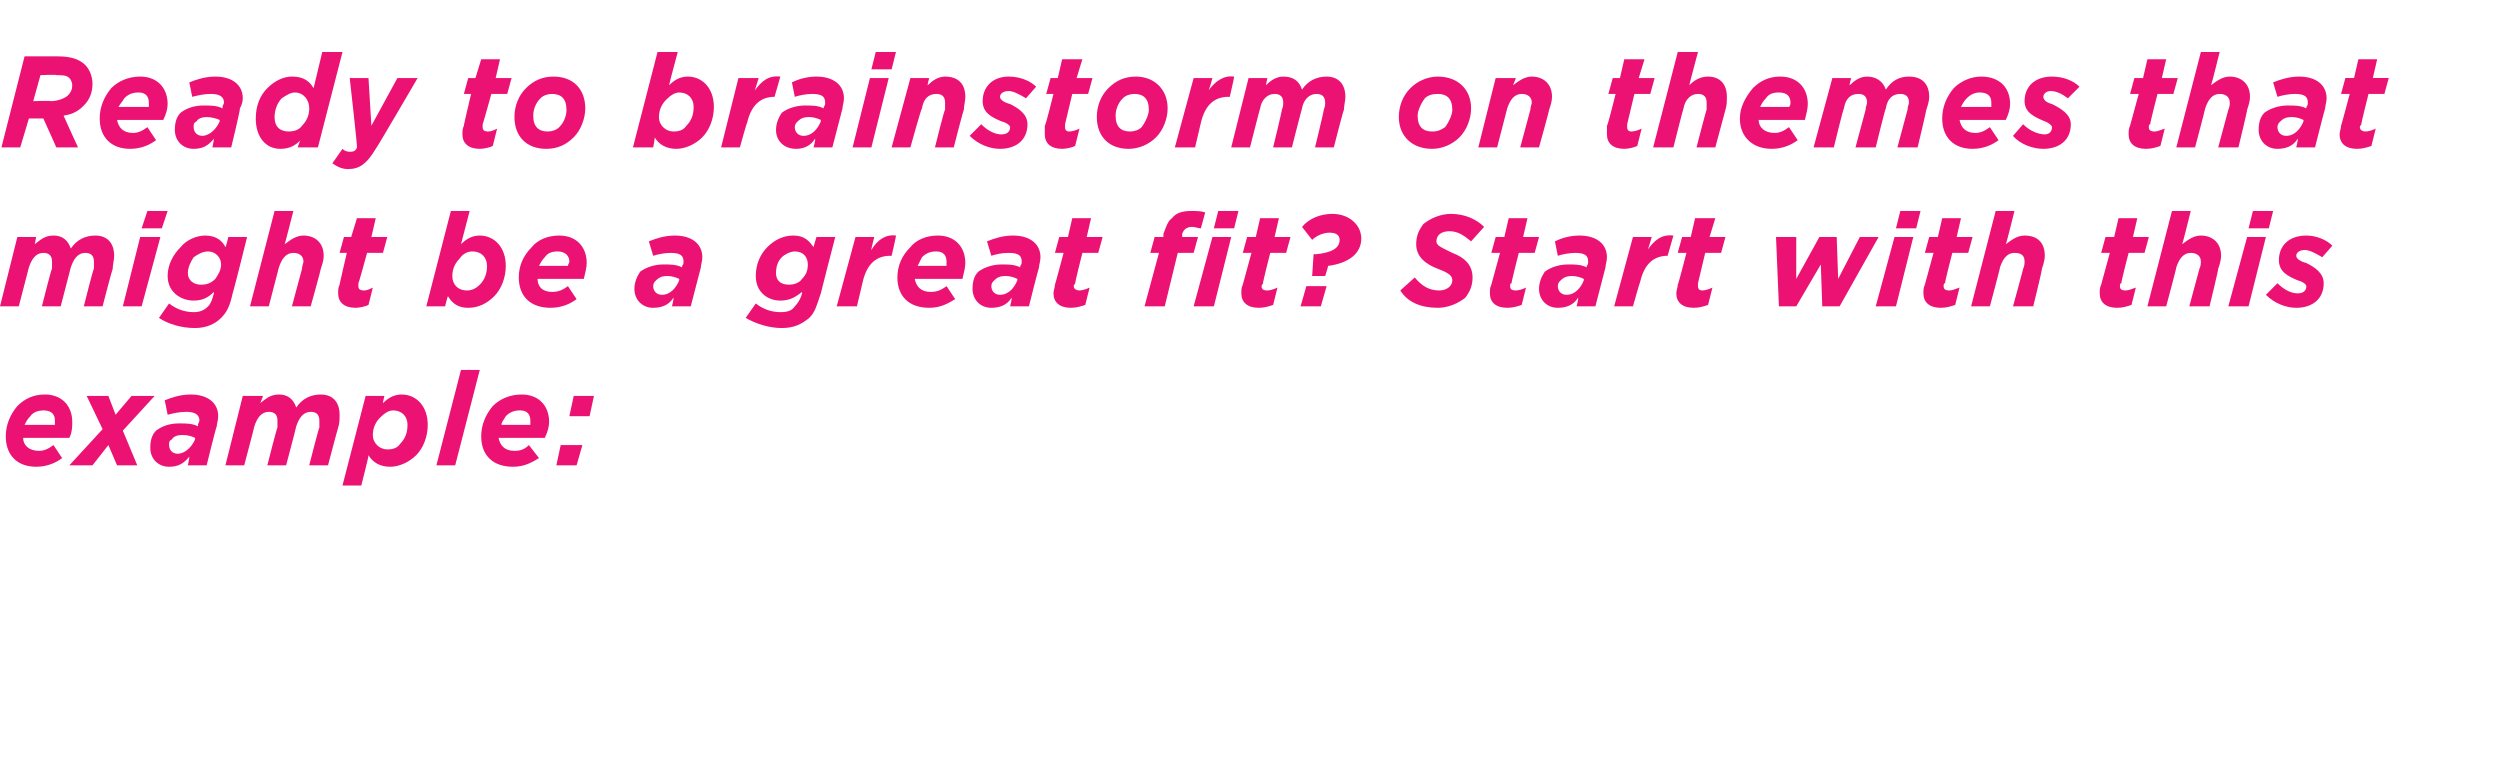
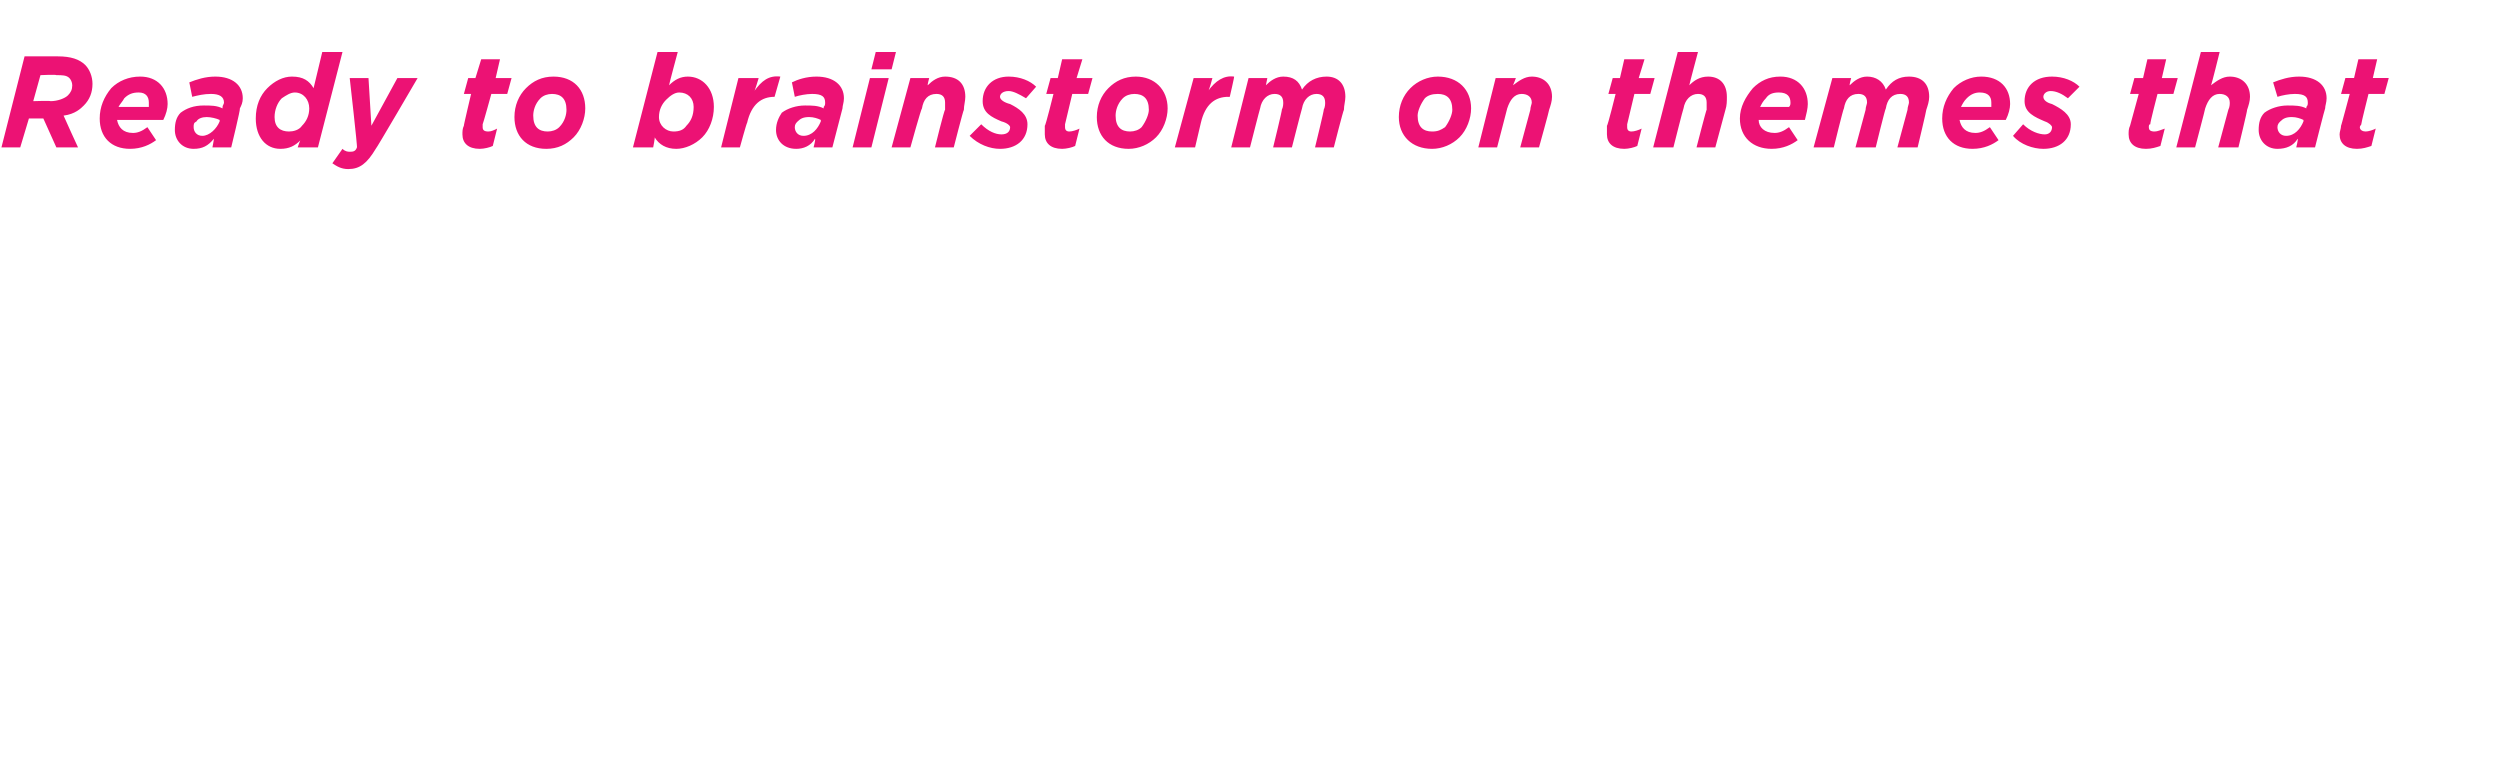
<svg xmlns="http://www.w3.org/2000/svg" version="1.1" width="173px" height="53.8px" viewBox="0 -3 173 53.8" style="top:-3px">
  <desc>Ready to brainstorm on themes that might be a great fit Start with this example:</desc>
  <defs />
  <g id="Polygon59389">
-     <path d="m1.6 27.3c0 .5.4.9 1.1.9c.3 0 .6-.1 1-.4l.6.9c-.4.3-1 .6-1.8.6c-1.3 0-2.1-.8-2.1-2.1c0-.8.3-1.5.8-2.1c.5-.5 1.1-.8 1.9-.8c1.2 0 1.9.8 1.9 1.9c0 .3 0 .7-.2 1.1H1.6zm.1-.9h2.1v-.3c0-.4-.2-.7-.8-.7c-.3 0-.7.1-.9.4c-.2.2-.3.4-.4.6zm6.3-.7l1.1-1.3h1.6l-2.2 2.4l1 2.4H8.1l-.6-1.4l-1.1 1.4H4.8l2.3-2.5L6 24.4h1.5l.5 1.3zm2.4 2.3c0-.5.1-.9.4-1.2c.4-.3.9-.5 1.6-.5c.5 0 .9 0 1.3.2v-.1c0-.1.1-.2.1-.3c0-.4-.3-.6-.9-.6c-.5 0-.9.1-1.3.2l-.2-1c.5-.2 1.1-.4 1.8-.4c1.2 0 1.9.6 1.9 1.5c0 .3-.1.5-.1.7c-.05.04-.7 2.7-.7 2.7H13s.12-.56.1-.6c-.4.5-.8.7-1.4.7c-.8 0-1.3-.6-1.3-1.3zm3.1-.6v-.1c-.2-.1-.5-.2-.9-.2c-.3 0-.6.1-.7.3c-.2.1-.2.2-.2.4c0 .3.2.6.6.6c.5 0 1-.5 1.2-1zm3.3-3h1.4s-.17.48-.2.5c.4-.3.7-.6 1.3-.6c.6 0 1 .3 1.2.9c.4-.6 1-.9 1.7-.9c.8 0 1.3.5 1.3 1.4c0 .3 0 .6-.1.9c-.02.01-.7 2.6-.7 2.6h-1.3s.67-2.65.7-2.6v-.5c0-.4-.2-.6-.6-.6c-.5 0-.8.4-1 1c.02-.01-.7 2.7-.7 2.7h-1.3s.67-2.65.7-2.6v-.5c0-.4-.2-.6-.6-.6c-.5 0-.8.4-1 1c.02-.01-.7 2.7-.7 2.7h-1.3l1.2-4.8zm8.7 4.1c.04 0-.5 2.1-.5 2.1h-1.3l1.6-6.2h1.3s-.12.5-.1.5c.4-.4.8-.6 1.3-.6c1 0 1.8.8 1.8 2.1c0 .8-.3 1.6-.8 2.1c-.5.5-1.2.8-1.8.8c-.7 0-1.2-.3-1.5-.8zm2.2-.8c.3-.3.5-.7.5-1.3c0-.6-.4-1-1-1c-.3 0-.6.2-.9.5c-.3.3-.5.7-.5 1.2c0 .6.5 1 1 1c.4 0 .7-.1.9-.4zm4.2-5.1h1.3l-1.7 6.6h-1.3l1.7-6.6zm2.6 4.7c.1.5.4.9 1.1.9c.4 0 .7-.1 1-.4l.7.9c-.5.3-1 .6-1.8.6c-1.4 0-2.2-.8-2.2-2.1c0-.8.3-1.5.8-2.1c.5-.5 1.2-.8 2-.8c1.2 0 1.9.8 1.9 1.9c0 .3-.1.7-.3 1.1h-3.2zm.2-.9h2v-.3c0-.4-.2-.7-.7-.7c-.4 0-.7.1-1 .4c-.1.2-.3.4-.3.6zm4.1 1.4h1.5l-.4 1.4h-1.4l.3-1.4zm.9-3.4h1.4l-.3 1.4h-1.4l.3-1.4z" stroke="none" fill="#ec1274" />
-   </g>
+     </g>
  <g id="Polygon59388">
-     <path d="m1.2 13.4h1.3s-.08.48-.1.5c.4-.3.7-.6 1.3-.6c.6 0 1 .3 1.2.9c.4-.6 1-.9 1.7-.9c.8 0 1.3.5 1.3 1.4c0 .3-.1.6-.1.9c-.03.01-.7 2.6-.7 2.6H5.8s.66-2.65.7-2.6v-.5c0-.4-.2-.6-.6-.6c-.5 0-.8.4-1 1l-.7 2.7H2.9s.66-2.65.7-2.6v-.5c0-.4-.2-.6-.6-.6c-.5 0-.8.4-1 1l-.7 2.7H0l1.2-4.8zm8.5 0h1.4l-1.3 4.8H8.5l1.2-4.8zm.5-1.8h1.4l-.4 1.2H9.8l.4-1.2zM11 19l.7-1c.5.4 1.1.6 1.7.6c.4 0 .7-.1 1-.4c.2-.2.3-.5.4-.9v-.1c-.4.4-.8.6-1.4.6c-.9 0-1.8-.6-1.8-1.7c0-.8.4-1.5.9-2c.4-.5 1.1-.8 1.7-.8c.8 0 1.2.4 1.4.8c.03.02.2-.7.2-.7h1.3s-.96 3.85-1 3.9c-.2.9-.4 1.3-.8 1.7c-.4.4-1 .7-1.8.7c-1 0-1.9-.3-2.5-.7zm3.9-2.7c.2-.3.4-.6.4-1c0-.5-.4-.9-.9-.9c-.4 0-.7.2-1 .4c-.2.3-.4.7-.4 1.1c0 .5.4.8.9.8c.4 0 .7-.1 1-.4zm4.1-4.7h1.3s-.58 2.28-.6 2.3c.4-.3.8-.6 1.3-.6c.8 0 1.4.5 1.4 1.4c0 .3-.1.6-.2.9c.02.01-.7 2.6-.7 2.6h-1.3l.7-2.6c0-.2.1-.4.1-.5c0-.4-.3-.6-.7-.6c-.5 0-.8.4-1 1l-.7 2.7h-1.3l1.7-6.6zm4.4 5.7c0-.2 0-.4.1-.6c-.02.03.5-2.2.5-2.2h-.5l.3-1.1h.5l.4-1.3h1.3l-.3 1.3h1.1l-.3 1.1h-1.1s-.56 2.07-.6 2.1v.2c0 .2.1.3.4.3c.2 0 .4-.1.6-.2l-.3 1.2c-.2.1-.6.2-.9.2c-.8 0-1.2-.4-1.2-1zm7.6.2c-.03 0-.2.7-.2.7h-1.3l1.7-6.6h1.3l-.6 2.3c.4-.4.8-.6 1.3-.6c1 0 1.8.8 1.8 2.1c0 .8-.3 1.6-.8 2.1c-.5.5-1.1.8-1.8.8c-.7 0-1.1-.3-1.4-.8zm2.2-.8c.3-.3.5-.7.5-1.3c0-.6-.4-1-1-1c-.4 0-.7.2-.9.5c-.3.3-.5.7-.5 1.2c0 .6.4 1 1 1c.3 0 .6-.1.9-.4zm4-.4c0 .5.3.9 1 .9c.4 0 .7-.1 1.1-.4l.6.9c-.4.3-1 .6-1.8.6c-1.4 0-2.2-.8-2.2-2.1c0-.8.3-1.5.9-2.1c.4-.5 1.1-.8 1.9-.8c1.2 0 1.9.8 1.9 1.9c0 .3-.1.7-.2 1.1h-3.2zm.1-.9h2c0-.1.1-.2.1-.3c0-.4-.3-.7-.8-.7c-.4 0-.7.1-.9.4c-.2.2-.3.4-.4.6zm6.6 1.6c0-.5.2-.9.4-1.2c.4-.3 1-.5 1.6-.5c.5 0 .9 0 1.3.2v-.1c.1-.1.1-.2.1-.3c0-.4-.2-.6-.9-.6c-.4 0-.9.1-1.2.2l-.3-1c.5-.2 1.1-.4 1.8-.4c1.2 0 1.9.6 1.9 1.5c0 .3-.1.5-.1.7l-.7 2.7h-1.3s.14-.56.1-.6c-.3.5-.8.7-1.4.7c-.8 0-1.3-.6-1.3-1.3zm3.1-.6v-.1c-.2-.1-.5-.2-.8-.2c-.4 0-.6.1-.8.3c-.1.1-.2.2-.2.4c0 .3.2.6.6.6c.6 0 1-.5 1.2-1zm4.6 2.6l.7-1c.5.4 1.1.6 1.7.6c.5 0 .8-.1 1-.4c.2-.2.4-.5.5-.9v-.1c-.5.4-.9.6-1.5.6c-.9 0-1.7-.6-1.7-1.7c0-.8.3-1.5.8-2c.5-.5 1.1-.8 1.8-.8c.8 0 1.1.4 1.4.8c-.02.02.2-.7.2-.7h1.3s-1 3.85-1 3.9c-.3.9-.4 1.3-.8 1.7c-.5.4-1 .7-1.9.7c-.9 0-1.8-.3-2.5-.7zm3.9-2.7c.3-.3.4-.6.4-1c0-.5-.3-.9-.9-.9c-.3 0-.7.2-.9.4c-.3.3-.4.7-.4 1.1c0 .5.3.8.9.8c.3 0 .7-.1.9-.4zm3.7-2.9h1.3s-.25.95-.2.9c.4-.7 1-1.1 1.7-1c.03-.01-.3 1.4-.3 1.4c0 0-.11.02-.1 0c-.9 0-1.6.5-1.9 1.8l-.4 1.7h-1.4l1.3-4.8zm4.1 2.9c.1.5.4.9 1.1.9c.4 0 .7-.1 1.1-.4l.6.9c-.5.3-1 .6-1.8.6c-1.4 0-2.2-.8-2.2-2.1c0-.8.3-1.5.9-2.1c.4-.5 1.1-.8 1.9-.8c1.2 0 1.9.8 1.9 1.9c0 .3-.1.7-.2 1.1h-3.3zm.2-.9h2v-.3c0-.4-.2-.7-.7-.7c-.4 0-.7.1-1 .4l-.3.6zm3.8 1.6c0-.5.1-.9.4-1.2c.4-.3 1-.5 1.6-.5c.5 0 .9 0 1.3.2v-.1c.1-.1.1-.2.1-.3c0-.4-.2-.6-.9-.6c-.5 0-.9.1-1.2.2l-.3-1c.5-.2 1.1-.4 1.8-.4c1.2 0 1.9.6 1.9 1.5c0 .3-.1.5-.1.7c-.03.04-.7 2.7-.7 2.7h-1.3s.14-.56.1-.6c-.3.5-.8.7-1.4.7c-.8 0-1.3-.6-1.3-1.3zm3.1-.6v-.1c-.2-.1-.5-.2-.8-.2c-.4 0-.6.1-.8.3c-.1.1-.2.2-.2.4c0 .3.2.6.6.6c.6 0 1-.5 1.2-1zm2.5.9c0-.2.1-.4.1-.6c.01.03.6-2.2.6-2.2h-.6l.3-1.1h.6l.3-1.3h1.3l-.3 1.3h1.1l-.3 1.1h-1.1s-.52 2.07-.5 2.1s-.1.1-.1.2c0 .2.2.3.4.3c.2 0 .5-.1.7-.2l-.3 1.2c-.3.1-.6.2-1 .2c-.8 0-1.2-.4-1.2-1zm7.3-2.8h-.6l.3-1.1h.6s.03-.21 0-.2c.2-.5.3-.9.6-1.1c.3-.4.8-.5 1.3-.5c.4 0 .7 0 1 .1l-.3 1.1c-.2 0-.4-.1-.6-.1c-.4 0-.6.2-.7.5c.03.04 0 .2 0 .2h1.1l-.3 1.1h-1.1l-.9 3.7h-1.4l1-3.7zm3.7-1.1h1.3L84 18.2h-1.4l1.3-4.8zm.4-1.8h1.4l-.3 1.2H84l.3-1.2zm1.6 5.7c0-.2 0-.4.1-.6l.6-2.2h-.6l.3-1.1h.6l.3-1.3h1.3l-.3 1.3h1.1l-.3 1.1h-1.1s-.53 2.07-.5 2.1s-.1.1-.1.2c0 .2.1.3.4.3c.2 0 .5-.1.7-.2l-.3 1.2c-.3.1-.6.2-1 .2c-.8 0-1.2-.4-1.2-1zm5-2.7s.1-.05.1 0c1.1-.1 1.7-.4 1.7-1c0-.3-.2-.5-.7-.5c-.4 0-.9.2-1.2.5l-.7-.9c.5-.6 1.3-.9 2.1-.9c1.2 0 2 .8 2 1.7c0 1-.8 1.7-2.3 1.9c.02.03-.2.7-.2.7h-.9l.1-1.5zm-.5 2.2h1.4l-.4 1.4H90l.4-1.4zm6.5.3l1-.9c.5.6 1 .9 1.7.9c.5 0 .9-.3.9-.7c0-.3-.2-.5-1-.8c-.8-.3-1.5-.8-1.5-1.7c0-.6.2-1 .5-1.4c.5-.4 1.2-.7 1.9-.7c1 0 1.8.4 2.3.9l-.9 1c-.5-.4-.9-.7-1.5-.7c-.6 0-.9.3-.9.7c0 .3.3.4 1.1.8c.8.3 1.4.8 1.4 1.7c0 .6-.2 1-.5 1.4c-.5.4-1.2.7-1.9.7c-1.2 0-2.1-.4-2.6-1.2zm6.2.2c0-.2 0-.4.1-.6l.6-2.2h-.6l.3-1.1h.6l.3-1.3h1.3l-.3 1.3h1.1l-.3 1.1h-1.1s-.53 2.07-.5 2.1c-.1 0-.1.1-.1.2c0 .2.1.3.4.3c.2 0 .5-.1.7-.2l-.3 1.2c-.3.1-.6.2-1 .2c-.8 0-1.2-.4-1.2-1zm3.4-.3c0-.5.2-.9.4-1.2c.4-.3 1-.5 1.6-.5c.5 0 .9 0 1.3.2v-.1c.1-.1.1-.2.1-.3c0-.4-.2-.6-.9-.6c-.4 0-.9.1-1.2.2l-.2-1c.4-.2 1-.4 1.7-.4c1.2 0 1.9.6 1.9 1.5c0 .3-.1.5-.1.7l-.7 2.7h-1.3s.15-.56.1-.6c-.3.5-.8.7-1.4.7c-.8 0-1.3-.6-1.3-1.3zm3.1-.6v-.1c-.2-.1-.5-.2-.8-.2c-.4 0-.6.1-.8.3c-.1.1-.2.2-.2.4c0 .3.2.6.6.6c.6 0 1-.5 1.2-1zm3.4-3h1.3s-.27.95-.3.9c.5-.7 1-1.1 1.8-1l-.4 1.4s-.04.02 0 0c-.9 0-1.6.5-1.9 1.8c-.02-.01-.5 1.7-.5 1.7h-1.3l1.3-4.8zm3 3.9c0-.2.1-.4.1-.6c.03.03.6-2.2.6-2.2h-.6l.3-1.1h.6l.3-1.3h1.4l-.4 1.3h1.1l-.3 1.1H118l-.5 2.1v.2c0 .2.1.3.3.3c.2 0 .5-.1.7-.2l-.3 1.2c-.3.1-.6.2-1 .2c-.8 0-1.2-.4-1.2-1zm6.9-3.9h1.4v2.9l1.6-2.9h1.2l.1 2.9l1.5-2.9h1.3l-2.7 4.8h-1.2l-.1-2.9l-1.7 2.9h-1.2l-.2-4.8zm8.2 0h1.3l-1.2 4.8h-1.4l1.3-4.8zm.4-1.8h1.4l-.3 1.2h-1.4l.3-1.2zm1.6 5.7c0-.2 0-.4.1-.6l.6-2.2h-.6l.3-1.1h.6l.3-1.3h1.3l-.3 1.3h1.1l-.3 1.1h-1.1s-.54 2.07-.5 2.1c-.1 0-.1.1-.1.2c0 .2.1.3.4.3c.2 0 .4-.1.7-.2l-.3 1.2c-.3.1-.6.2-1 .2c-.8 0-1.2-.4-1.2-1zm5-5.7h1.3s-.56 2.28-.6 2.3c.4-.3.8-.6 1.3-.6c.9 0 1.4.5 1.4 1.4c0 .3-.1.6-.2.9c.04.01-.6 2.6-.6 2.6h-1.4s.73-2.65.7-2.6c.1-.2.1-.4.1-.5c0-.4-.2-.6-.7-.6c-.5 0-.8.4-1 1c.03-.01-.7 2.7-.7 2.7h-1.3l1.7-6.6zm7.2 5.7c0-.2 0-.4.1-.6l.6-2.2h-.6l.3-1.1h.6l.3-1.3h1.3l-.3 1.3h1.1l-.3 1.1h-1.1s-.54 2.07-.5 2.1c-.1 0-.1.1-.1.2c0 .2.1.3.4.3c.2 0 .4-.1.7-.2l-.3 1.2c-.3.1-.6.2-1 .2c-.8 0-1.2-.4-1.2-1zm5-5.7h1.3s-.56 2.28-.6 2.3c.4-.3.8-.6 1.3-.6c.8 0 1.4.5 1.4 1.4c0 .3-.1.6-.2.9c.03.01-.6 2.6-.6 2.6h-1.4l.7-2.6c.1-.2.1-.4.1-.5c0-.4-.3-.6-.7-.6c-.5 0-.8.4-1 1c.03-.01-.7 2.7-.7 2.7h-1.3l1.7-6.6zm5.2 1.8h1.3l-1.2 4.8h-1.4l1.3-4.8zm.4-1.8h1.4l-.3 1.2h-1.4l.3-1.2zm.9 5.8l.8-.8c.5.5 1 .7 1.4.7c.4 0 .6-.2.6-.5c0-.1-.2-.3-.6-.4c-.7-.3-1.3-.6-1.3-1.4c0-1 .7-1.7 1.9-1.7c.7 0 1.4.3 1.8.7l-.7.8c-.5-.3-.9-.5-1.2-.5c-.4 0-.6.2-.6.4c0 .2.3.4.7.5c.6.3 1.2.7 1.2 1.4c0 1.1-.8 1.7-1.9 1.7c-.7 0-1.5-.3-2.1-.9z" stroke="none" fill="#ec1274" />
-   </g>
+     </g>
  <g id="Polygon59387">
    <path d="m3 5.2h-1l-.6 2H.1L1.7.9h2.3c.9 0 1.5.2 1.9.6c.3.3.5.8.5 1.3c0 .6-.2 1.1-.6 1.5c-.2.2-.6.6-1.4.7c.01.05 1 2.2 1 2.2H3.9l-.9-2zM3.5 4c.5 0 1-.2 1.2-.4c.2-.2.3-.4.3-.7c0-.2-.1-.4-.2-.5c-.2-.2-.5-.2-.9-.2c-.01-.05-1.1 0-1.1 0L2.3 4s1.19-.04 1.2 0zm4.6 1.3c.1.5.4.9 1.1.9c.3 0 .6-.1 1-.4l.6.9c-.4.3-1 .6-1.8.6c-1.3 0-2.1-.8-2.1-2.1c0-.8.3-1.5.8-2.1c.5-.5 1.2-.8 2-.8c1.2 0 1.9.8 1.9 1.9c0 .3-.1.7-.3 1.1H8.1zm.1-.9h2.1v-.3c0-.4-.2-.7-.7-.7c-.4 0-.7.1-1 .4c-.1.2-.3.4-.4.6zM12.1 6c0-.5.1-.9.4-1.2c.4-.3.9-.5 1.6-.5c.5 0 .9 0 1.3.2v-.1c0-.1.1-.2.1-.3c0-.4-.3-.6-.9-.6c-.5 0-.9.1-1.3.2l-.2-1c.5-.2 1.1-.4 1.8-.4c1.2 0 1.9.6 1.9 1.5c0 .3-.1.5-.2.7c.05.04-.6 2.7-.6 2.7h-1.3s.11-.56.1-.6c-.4.5-.8.7-1.4.7c-.8 0-1.3-.6-1.3-1.3zm3.1-.6v-.1c-.2-.1-.6-.2-.9-.2c-.3 0-.6.1-.7.3c-.2.1-.2.2-.2.4c0 .3.2.6.6.6c.5 0 1-.5 1.2-1zm5.6 1.3c-.4.4-.8.6-1.4.6c-1 0-1.7-.8-1.7-2.1c0-.9.3-1.6.8-2.1c.5-.5 1.1-.8 1.7-.8c.8 0 1.2.3 1.5.8l.6-2.5h1.4L22 7.2h-1.4s.17-.52.2-.5zm.1-1c.3-.3.5-.7.5-1.2c0-.6-.4-1.1-1-1.1c-.3 0-.6.2-.9.4c-.3.3-.5.8-.5 1.3c0 .7.4 1 1 1c.3 0 .7-.1.9-.4zm3.3-3.3h1.3l.2 3.3l1.8-3.3h1.4S26.03 7.32 26 7.3c-.6 1-1.1 1.4-1.9 1.4c-.5 0-.8-.2-1.1-.4l.7-1c.2.2.4.2.5.2c.2 0 .4 0 .5-.3c.05.04-.5-4.8-.5-4.8zM32 6.3c0-.2 0-.4.1-.6c-.03.03.5-2.2.5-2.2h-.5l.3-1.1h.5l.4-1.3h1.3l-.3 1.3h1.1l-.3 1.1H34s-.57 2.07-.6 2.1v.2c0 .2.1.3.4.3c.2 0 .4-.1.6-.2l-.3 1.2c-.2.1-.6.2-.9.2c-.8 0-1.2-.4-1.2-1zm8.5-1.8c0 .7-.3 1.5-.8 2c-.5.5-1.1.8-1.9.8c-1.4 0-2.2-.9-2.2-2.2c0-.8.3-1.5.8-2c.5-.5 1.1-.8 1.9-.8c1.4 0 2.2.9 2.2 2.2zm-1.8 1.3c.4-.4.5-.9.5-1.2c0-.8-.4-1.1-1-1.1c-.3 0-.6.1-.8.3c-.4.4-.5.9-.5 1.2c0 .8.4 1.1 1 1.1c.3 0 .6-.1.8-.3zm6.6.7c.04 0-.1.7-.1.7h-1.4L45.5.6h1.4s-.62 2.3-.6 2.3c.4-.4.8-.6 1.3-.6c1 0 1.8.8 1.8 2.1c0 .8-.3 1.6-.8 2.1c-.5.5-1.2.8-1.8.8c-.7 0-1.2-.3-1.5-.8zm2.2-.8c.3-.3.5-.7.5-1.3c0-.6-.4-1-1-1c-.3 0-.6.2-.9.5c-.3.3-.5.7-.5 1.2c0 .6.5 1 1 1c.4 0 .7-.1.9-.4zm3.6-3.3h1.4s-.28.95-.3.9c.5-.7 1-1.1 1.8-1l-.4 1.4s-.04.02 0 0c-.9 0-1.6.5-1.9 1.8c-.03-.01-.5 1.7-.5 1.7h-1.3l1.2-4.8zM53.7 6c0-.5.2-.9.4-1.2c.4-.3 1-.5 1.6-.5c.5 0 .9 0 1.3.2v-.1c.1-.1.1-.2.1-.3c0-.4-.2-.6-.9-.6c-.4 0-.9.1-1.2.2l-.2-1c.4-.2 1-.4 1.7-.4c1.2 0 1.9.6 1.9 1.5c0 .3-.1.5-.1.7l-.7 2.7h-1.3s.15-.56.1-.6c-.3.5-.8.7-1.3.7c-.9 0-1.4-.6-1.4-1.3zm3.1-.6v-.1c-.2-.1-.5-.2-.8-.2c-.4 0-.6.1-.8.3c-.1.1-.2.2-.2.4c0 .3.2.6.6.6c.6 0 1-.5 1.2-1zm3.4-3h1.3l-1.2 4.8H59l1.2-4.8zm.4-1.8h1.4l-.3 1.2h-1.4l.3-1.2zM63 2.4h1.3s-.13.48-.1.5c.3-.3.7-.6 1.2-.6c.9 0 1.4.5 1.4 1.4c0 .3-.1.6-.1.9c-.04.01-.7 2.6-.7 2.6h-1.3s.65-2.65.7-2.6v-.5c0-.4-.2-.6-.6-.6c-.6 0-.9.4-1 1c-.05-.01-.8 2.7-.8 2.7h-1.3L63 2.4zm4.1 4l.8-.8c.5.5 1 .7 1.4.7c.4 0 .6-.2.6-.5c0-.1-.2-.3-.6-.4c-.7-.3-1.3-.6-1.3-1.4c0-1 .7-1.7 1.8-1.7c.8 0 1.5.3 1.9.7l-.7.8c-.5-.3-.9-.5-1.2-.5c-.4 0-.6.2-.6.4c0 .2.3.4.7.5c.6.3 1.2.7 1.2 1.4c0 1.1-.8 1.7-1.9 1.7c-.7 0-1.5-.3-2.1-.9zm5.2-.1v-.6c.05.03.6-2.2.6-2.2h-.5l.3-1.1h.5l.3-1.3h1.4l-.4 1.3h1.1l-.3 1.1h-1.1l-.5 2.1v.2c0 .2.1.3.3.3c.2 0 .5-.1.7-.2l-.3 1.2c-.2.1-.6.2-.9.2c-.8 0-1.2-.4-1.2-1zm8.5-1.8c0 .7-.3 1.5-.8 2c-.5.5-1.2.8-1.9.8c-1.4 0-2.2-.9-2.2-2.2c0-.8.3-1.5.8-2c.5-.5 1.1-.8 1.9-.8c1.3 0 2.2.9 2.2 2.2zM79 5.8c.3-.4.5-.9.5-1.2c0-.8-.4-1.1-1-1.1c-.3 0-.6.1-.8.3c-.4.4-.5.9-.5 1.2c0 .8.4 1.1 1 1.1c.3 0 .6-.1.8-.3zm3.6-3.4h1.3s-.25.95-.3.9c.5-.7 1.1-1.1 1.8-1c.03-.01-.3 1.4-.3 1.4c0 0-.11.02-.1 0c-.9 0-1.6.5-1.9 1.8l-.4 1.7h-1.4l1.3-4.8zm3.8 0h1.3l-.1.5c.3-.3.7-.6 1.2-.6c.7 0 1.1.3 1.3.9c.4-.6 1-.9 1.7-.9c.8 0 1.3.5 1.3 1.4c0 .3-.1.6-.1.9c-.04.01-.7 2.6-.7 2.6H91s.65-2.65.6-2.6c.1-.2.1-.4.1-.5c0-.4-.2-.6-.6-.6c-.5 0-.9.4-1 1c-.01-.01-.7 2.7-.7 2.7h-1.3s.65-2.65.6-2.6c.1-.2.1-.4.1-.5c0-.4-.2-.6-.6-.6c-.5 0-.9.4-1 1c-.01-.01-.7 2.7-.7 2.7h-1.3l1.2-4.8zm15.4 2.1c0 .7-.3 1.5-.8 2c-.5.5-1.2.8-1.9.8c-1.4 0-2.3-.9-2.3-2.2c0-.8.3-1.5.8-2c.5-.5 1.2-.8 1.9-.8c1.4 0 2.3.9 2.3 2.2zM100 5.8c.3-.4.5-.9.5-1.2c0-.8-.4-1.1-1-1.1c-.4 0-.7.1-.9.3c-.3.4-.5.9-.5 1.2c0 .8.4 1.1 1 1.1c.4 0 .6-.1.9-.3zm3.5-3.4h1.4s-.18.48-.2.5c.4-.3.8-.6 1.3-.6c.8 0 1.4.5 1.4 1.4c0 .3-.1.6-.2.9c.02.01-.7 2.6-.7 2.6h-1.3l.7-2.6c0-.2.1-.4.1-.5c0-.4-.3-.6-.7-.6c-.5 0-.8.4-1 1l-.7 2.7h-1.3l1.2-4.8zm7.7 3.9v-.6c.05.03.6-2.2.6-2.2h-.5l.3-1.1h.5l.3-1.3h1.4l-.4 1.3h1.1l-.3 1.1h-1.1l-.5 2.1v.2c0 .2.1.3.3.3c.2 0 .5-.1.7-.2l-.3 1.2c-.2.1-.6.2-.9.2c-.8 0-1.2-.4-1.2-1zm4.9-5.7h1.4s-.61 2.28-.6 2.3c.3-.3.7-.6 1.3-.6c.8 0 1.3.5 1.3 1.4c0 .3 0 .6-.1.9l-.7 2.6h-1.3s.68-2.65.7-2.6v-.5c0-.4-.2-.6-.6-.6c-.5 0-.9.4-1 1c-.02-.01-.7 2.7-.7 2.7h-1.4l1.7-6.6zm5.6 4.7c0 .5.4.9 1.1.9c.3 0 .6-.1 1-.4l.6.9c-.4.3-1 .6-1.8.6c-1.3 0-2.2-.8-2.2-2.1c0-.8.4-1.5.9-2.1c.5-.5 1.1-.8 1.9-.8c1.2 0 1.9.8 1.9 1.9c0 .3-.1.7-.2 1.1h-3.2zm.1-.9h2c.1-.1.1-.2.1-.3c0-.4-.2-.7-.8-.7c-.4 0-.7.1-.9.4c-.2.2-.3.4-.4.6zm5-2h1.3s-.13.48-.1.5c.3-.3.7-.6 1.2-.6c.6 0 1.1.3 1.3.9c.4-.6.9-.9 1.6-.9c.9 0 1.4.5 1.4 1.4c0 .3-.1.6-.2.9c.02.01-.6 2.6-.6 2.6h-1.4l.7-2.6c0-.2.1-.4.1-.5c0-.4-.2-.6-.6-.6c-.6 0-.9.4-1 1c-.04-.01-.7 2.7-.7 2.7h-1.4l.7-2.6c0-.2.1-.4.1-.5c0-.4-.2-.6-.6-.6c-.6 0-.9.4-1 1c-.04-.01-.7 2.7-.7 2.7h-1.4l1.3-4.8zm8.8 2.9c.1.5.4.9 1.1.9c.3 0 .6-.1 1-.4l.6.9c-.4.3-1 .6-1.8.6c-1.3 0-2.1-.8-2.1-2.1c0-.8.3-1.5.8-2.1c.5-.5 1.2-.8 1.9-.8c1.3 0 2 .8 2 1.9c0 .3-.1.7-.3 1.1h-3.2zm.1-.9h2.1v-.3c0-.4-.2-.7-.8-.7c-.3 0-.6.1-.9.4c-.2.2-.3.4-.4.6zm3.6 2l.7-.8c.5.5 1.1.7 1.5.7c.3 0 .5-.2.5-.5c0-.1-.2-.3-.5-.4c-.7-.3-1.4-.6-1.4-1.4c0-1 .7-1.7 1.9-1.7c.8 0 1.5.3 1.9.7l-.8.8c-.4-.3-.8-.5-1.2-.5c-.3 0-.5.2-.5.4c0 .2.2.4.6.5c.6.3 1.3.7 1.3 1.4c0 1.1-.8 1.7-1.9 1.7c-.7 0-1.6-.3-2.1-.9zm8-.1c0-.2 0-.4.1-.6l.6-2.2h-.6l.3-1.1h.6l.3-1.3h1.3l-.3 1.3h1.1l-.3 1.1h-1.1s-.54 2.07-.5 2.1c-.1 0-.1.1-.1.2c0 .2.1.3.4.3c.2 0 .4-.1.7-.2l-.3 1.2c-.3.1-.6.2-1 .2c-.8 0-1.2-.4-1.2-1zm5-5.7h1.3s-.56 2.28-.6 2.3c.4-.3.8-.6 1.3-.6c.8 0 1.4.5 1.4 1.4c0 .3-.1.6-.2.9c.03.01-.6 2.6-.6 2.6h-1.4l.7-2.6c.1-.2.1-.4.1-.5c0-.4-.3-.6-.7-.6c-.5 0-.8.4-1 1c.02-.01-.7 2.7-.7 2.7h-1.3l1.7-6.6zm4 5.4c0-.5.1-.9.4-1.2c.4-.3 1-.5 1.6-.5c.5 0 .9 0 1.3.2v-.1c.1-.1.1-.2.1-.3c0-.4-.2-.6-.9-.6c-.4 0-.9.1-1.2.2l-.3-1c.5-.2 1.1-.4 1.8-.4c1.2 0 1.9.6 1.9 1.5c0 .3-.1.5-.1.7c-.03.04-.7 2.7-.7 2.7h-1.3s.14-.56.1-.6c-.3.5-.8.7-1.4.7c-.8 0-1.3-.6-1.3-1.3zm3.1-.6v-.1c-.2-.1-.5-.2-.8-.2c-.4 0-.6.1-.8.3c-.1.1-.2.2-.2.4c0 .3.2.6.6.6c.6 0 1-.5 1.2-1zm2.5.9c0-.2.1-.4.1-.6c.01.03.6-2.2.6-2.2h-.6l.3-1.1h.6l.3-1.3h1.3l-.3 1.3h1.1l-.3 1.1h-1.1s-.52 2.07-.5 2.1s-.1.1-.1.2c0 .2.2.3.4.3c.2 0 .5-.1.7-.2l-.3 1.2c-.3.1-.6.2-1 .2c-.8 0-1.2-.4-1.2-1z" stroke="none" fill="#ec1274" />
  </g>
</svg>